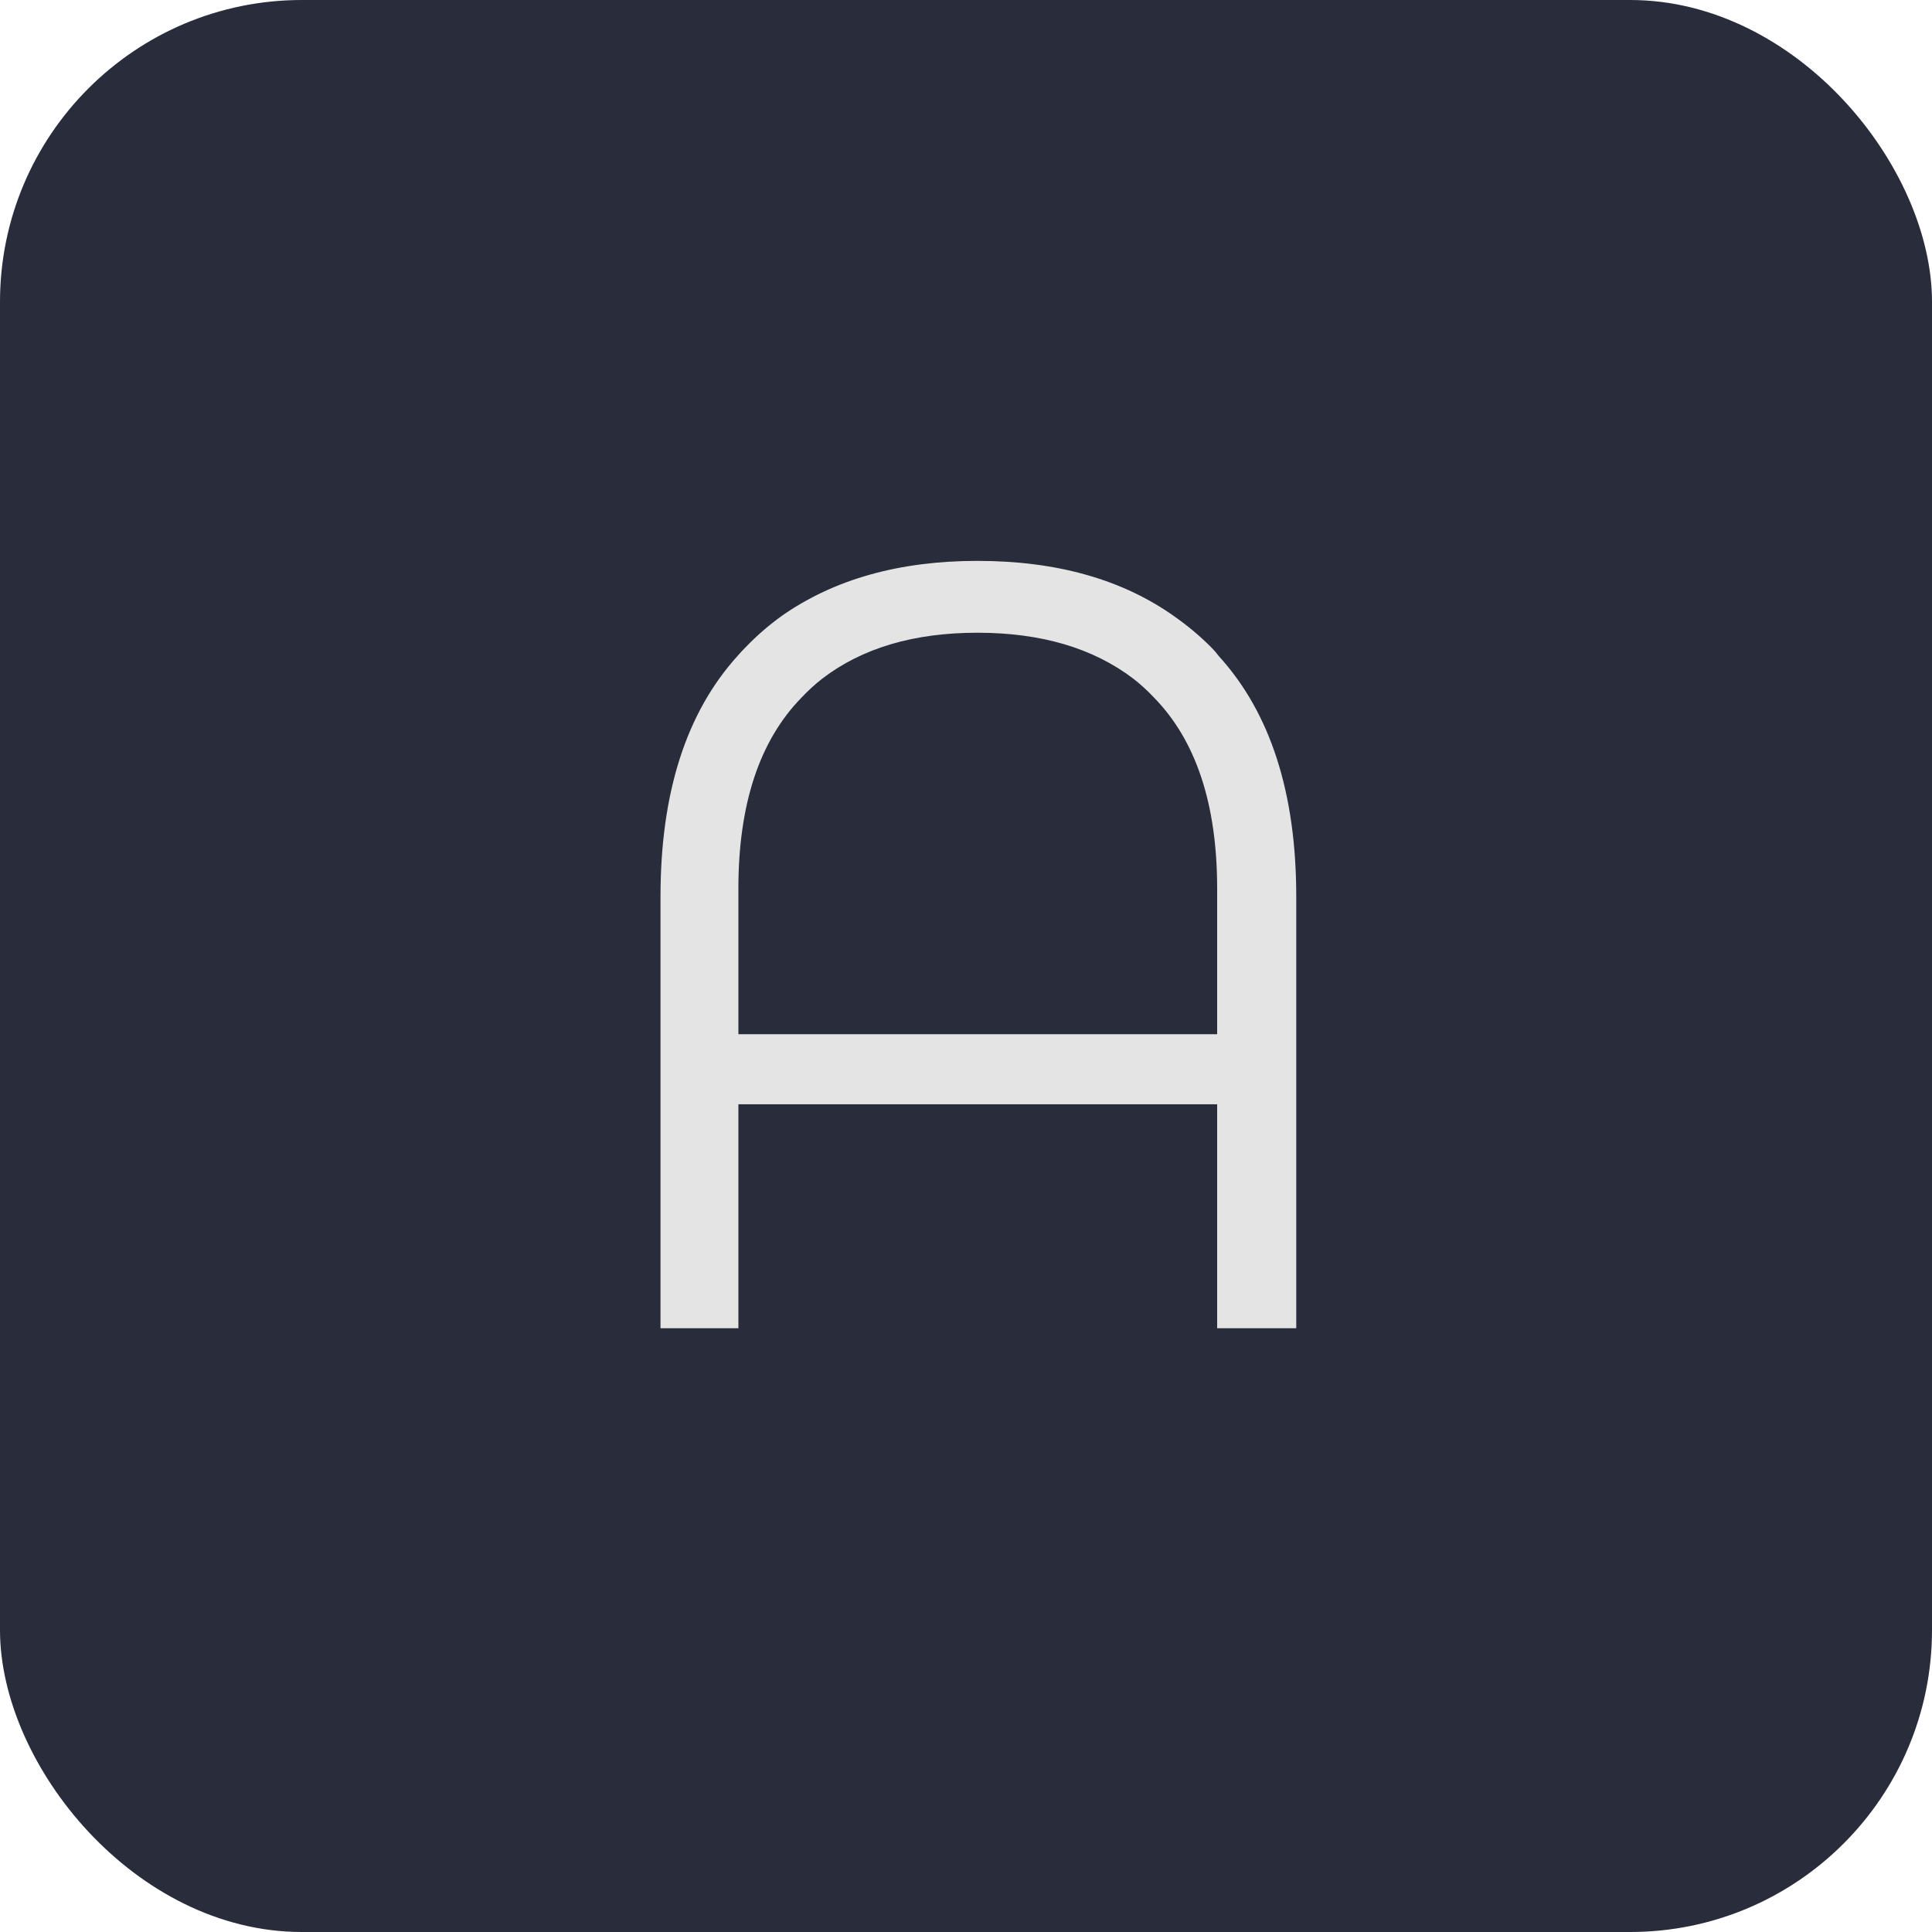
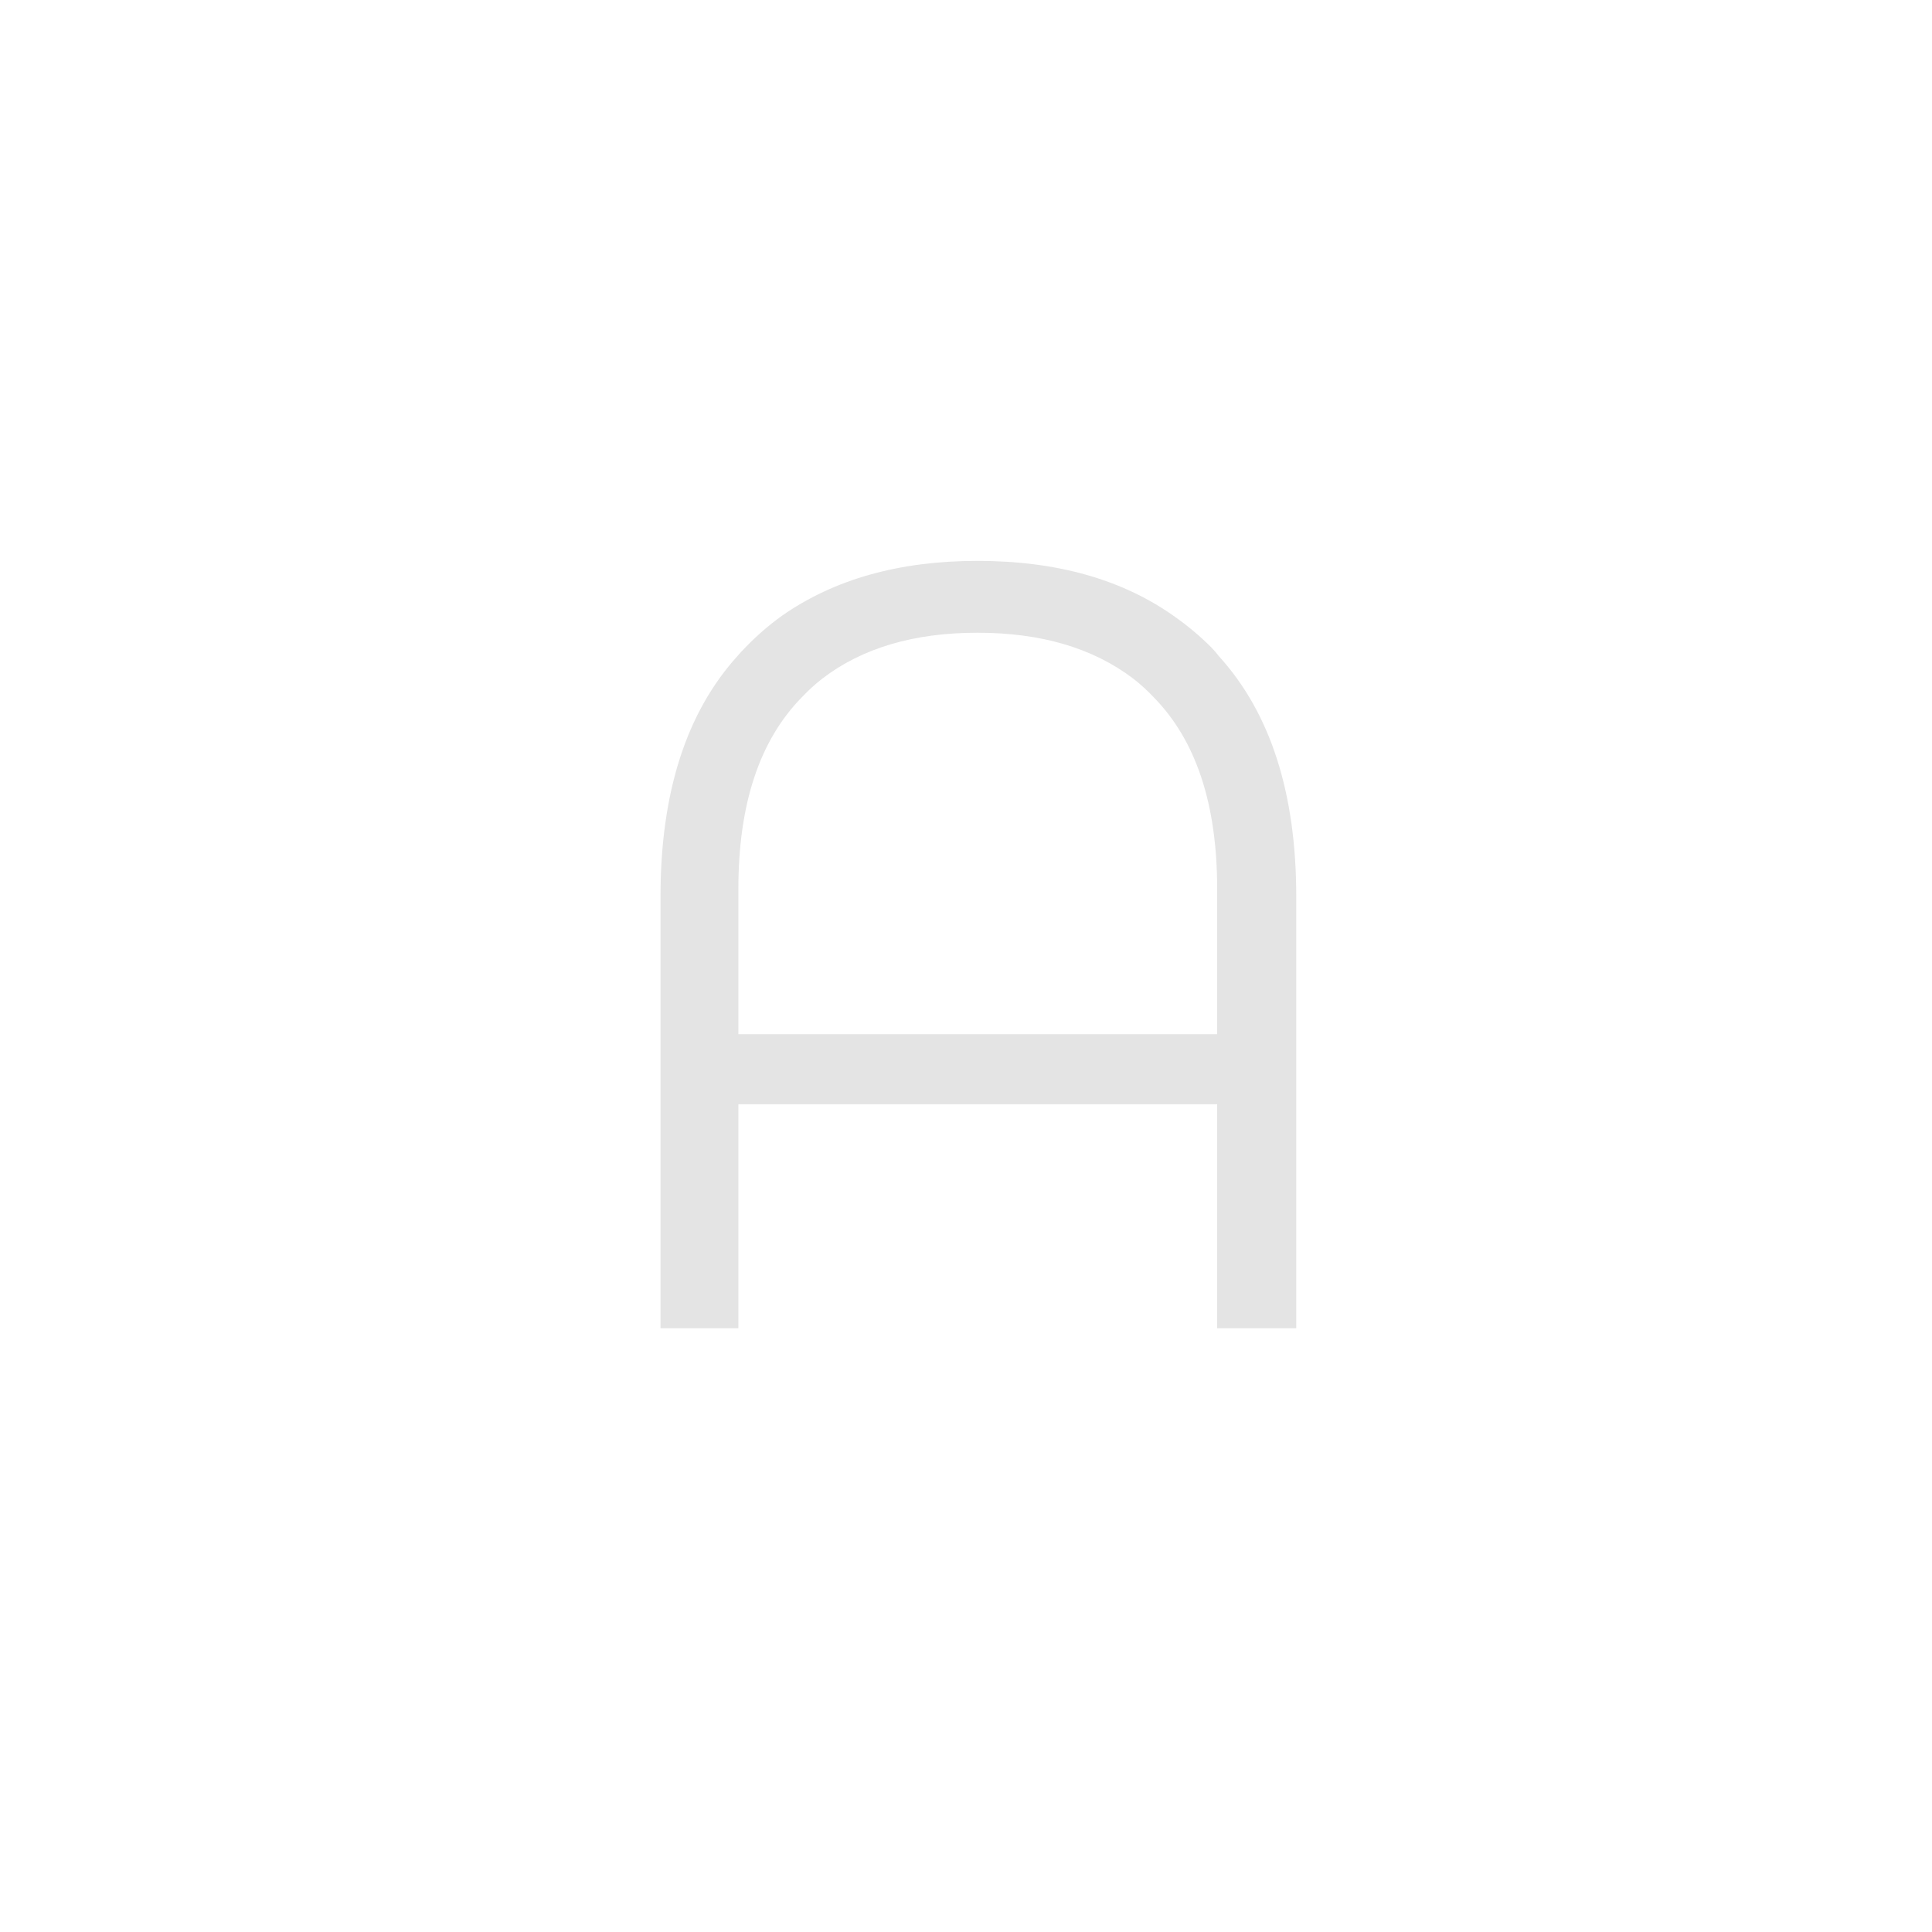
<svg xmlns="http://www.w3.org/2000/svg" width="32" height="32" viewBox="0 0 32 32" fill="none">
  <desc> Created with Pixso. </desc>
  <defs />
-   <rect id="Rectangle 1" rx="5" width="32" height="32" fill="#292C3B" fill-opacity="1" />
  <path id="A" d="M19.48 10.23Q18.18 9.29 16.19 9.29Q14.25 9.29 12.95 10.2Q12.63 10.43 12.35 10.72Q12.28 10.79 12.22 10.86Q10.94 12.27 10.94 14.85L10.94 22L12.23 22L12.23 18.29L20.16 18.29L20.16 22L21.47 22L21.47 14.85Q21.47 12.28 20.19 10.87Q20.13 10.79 20.06 10.72Q19.79 10.45 19.48 10.23ZM20.16 14.72L20.16 17.13L12.23 17.13L12.23 14.72Q12.23 12.62 13.28 11.55Q13.44 11.38 13.62 11.24Q14.61 10.48 16.19 10.48Q17.77 10.48 18.77 11.24Q18.95 11.38 19.11 11.55Q20.16 12.62 20.16 14.72Z" fill="#E4E4E4" fill-opacity="1" fill-rule="evenodd" />
</svg>